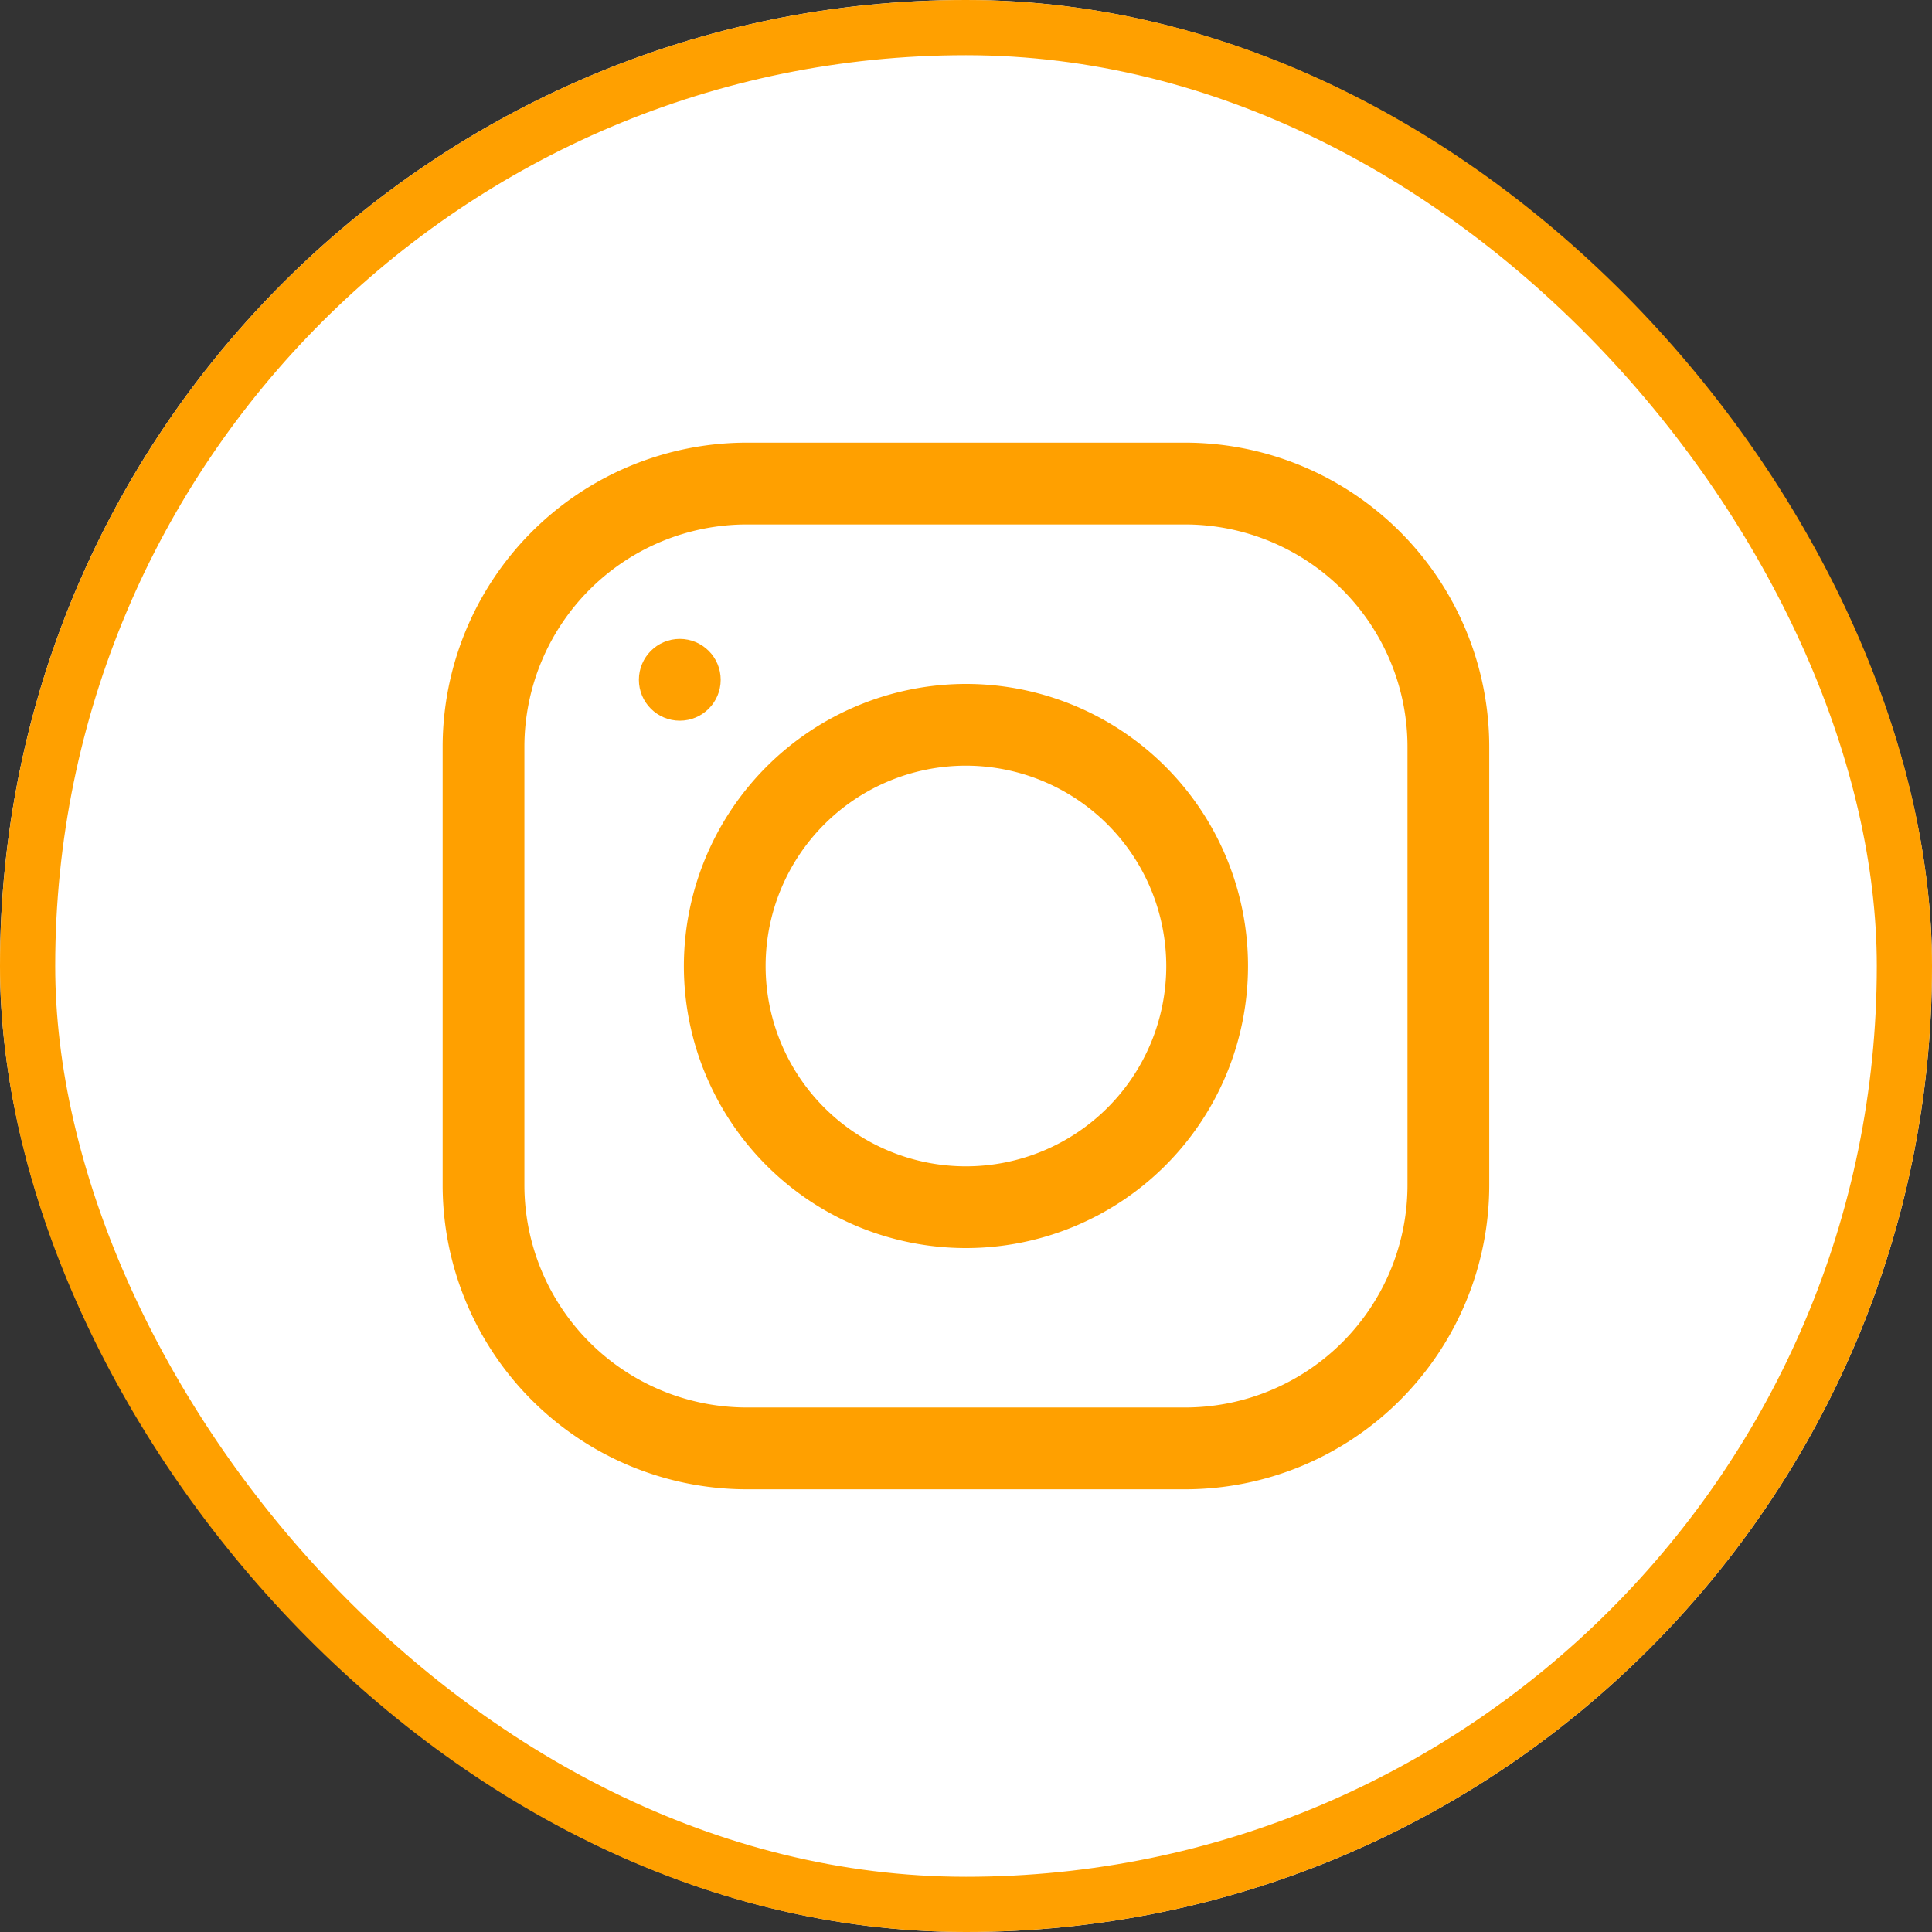
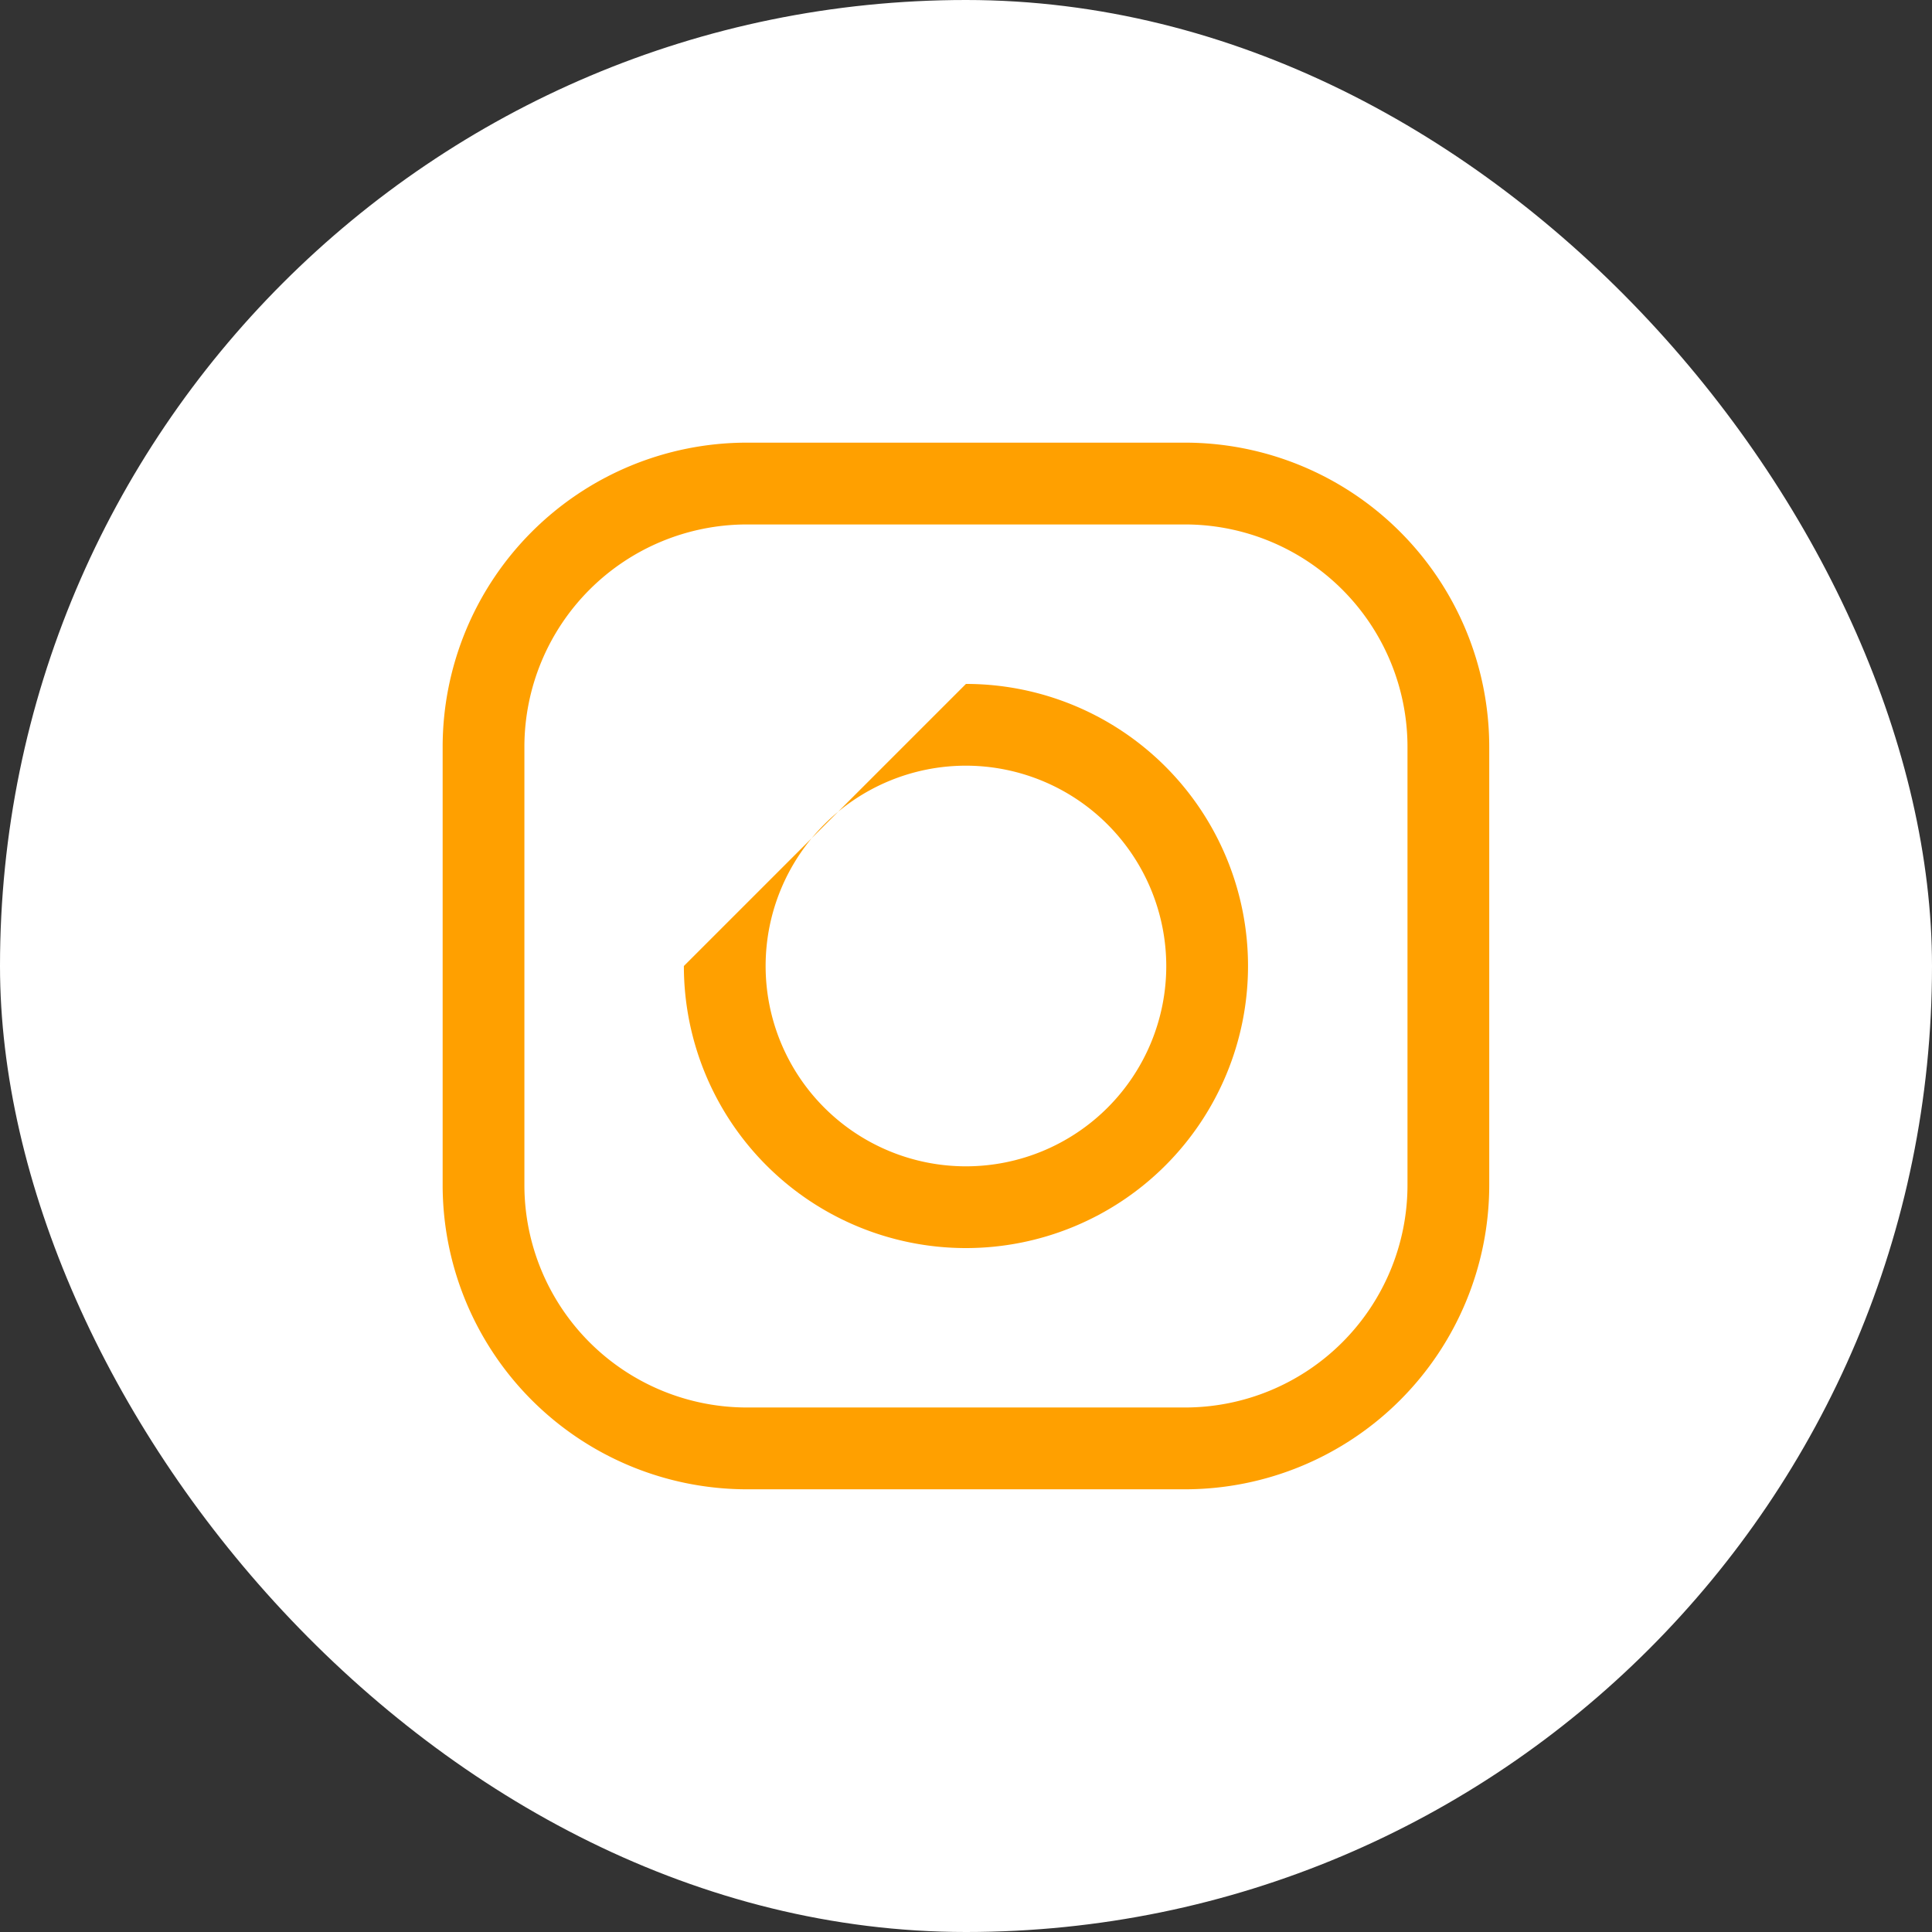
<svg xmlns="http://www.w3.org/2000/svg" width="35" height="35" viewBox="0 0 35 35">
  <rect x="0" y="0" width="35" height="35" fill="#333333" stroke="none" />
  <g id="Group_13109" data-name="Group 13109" transform="translate(-1106 -187)">
    <g id="Rectangle_17263" data-name="Rectangle 17263" transform="translate(1106 187)" fill="#fff" stroke="#ffa000" stroke-width="1">
      <rect width="35" height="35" rx="17.5" stroke="none" />
-       <rect x="0.5" y="0.5" width="34" height="34" rx="17" fill="none" />
    </g>
    <g id="Group_13110" data-name="Group 13110" transform="translate(1027.09 194.343)">
      <g id="instagram" transform="translate(86.929 19.637) rotate(-90)">
        <g id="Group_1285" data-name="Group 1285">
          <g id="Group_1284" data-name="Group 1284">
            <path id="Path_1209" data-name="Path 1209" d="M13.453,0H5.508A5.514,5.514,0,0,0,0,5.508v7.945A5.514,5.514,0,0,0,5.508,18.96h7.945a5.514,5.514,0,0,0,5.508-5.508V5.508A5.514,5.514,0,0,0,13.453,0Zm4.026,13.453a4.031,4.031,0,0,1-4.026,4.026H5.508a4.031,4.031,0,0,1-4.026-4.026V5.508A4.031,4.031,0,0,1,5.508,1.481h7.945a4.031,4.031,0,0,1,4.026,4.026Z" fill="#ffa000" />
          </g>
        </g>
        <g id="Group_1287" data-name="Group 1287" transform="translate(4.37 4.37)">
          <g id="Group_1286" data-name="Group 1286">
-             <path id="Path_1210" data-name="Path 1210" d="M5.11,0a5.11,5.11,0,1,0,5.11,5.11A5.116,5.116,0,0,0,5.11,0Zm0,8.739A3.629,3.629,0,1,1,8.739,5.11,3.633,3.633,0,0,1,5.11,8.739Z" fill="#ffa000" />
+             <path id="Path_1210" data-name="Path 1210" d="M5.11,0a5.11,5.11,0,1,0,5.11,5.11Zm0,8.739A3.629,3.629,0,1,1,8.739,5.11,3.633,3.633,0,0,1,5.11,8.739Z" fill="#ffa000" />
          </g>
        </g>
        <g id="Group_1289" data-name="Group 1289" transform="translate(13.924 3.555)">
          <g id="Group_1288" data-name="Group 1288">
-             <ellipse id="Ellipse_91" data-name="Ellipse 91" cx="0.741" cy="0.741" rx="0.741" ry="0.741" fill="#ffa000" />
-           </g>
+             </g>
        </g>
      </g>
    </g>
  </g>
</svg>